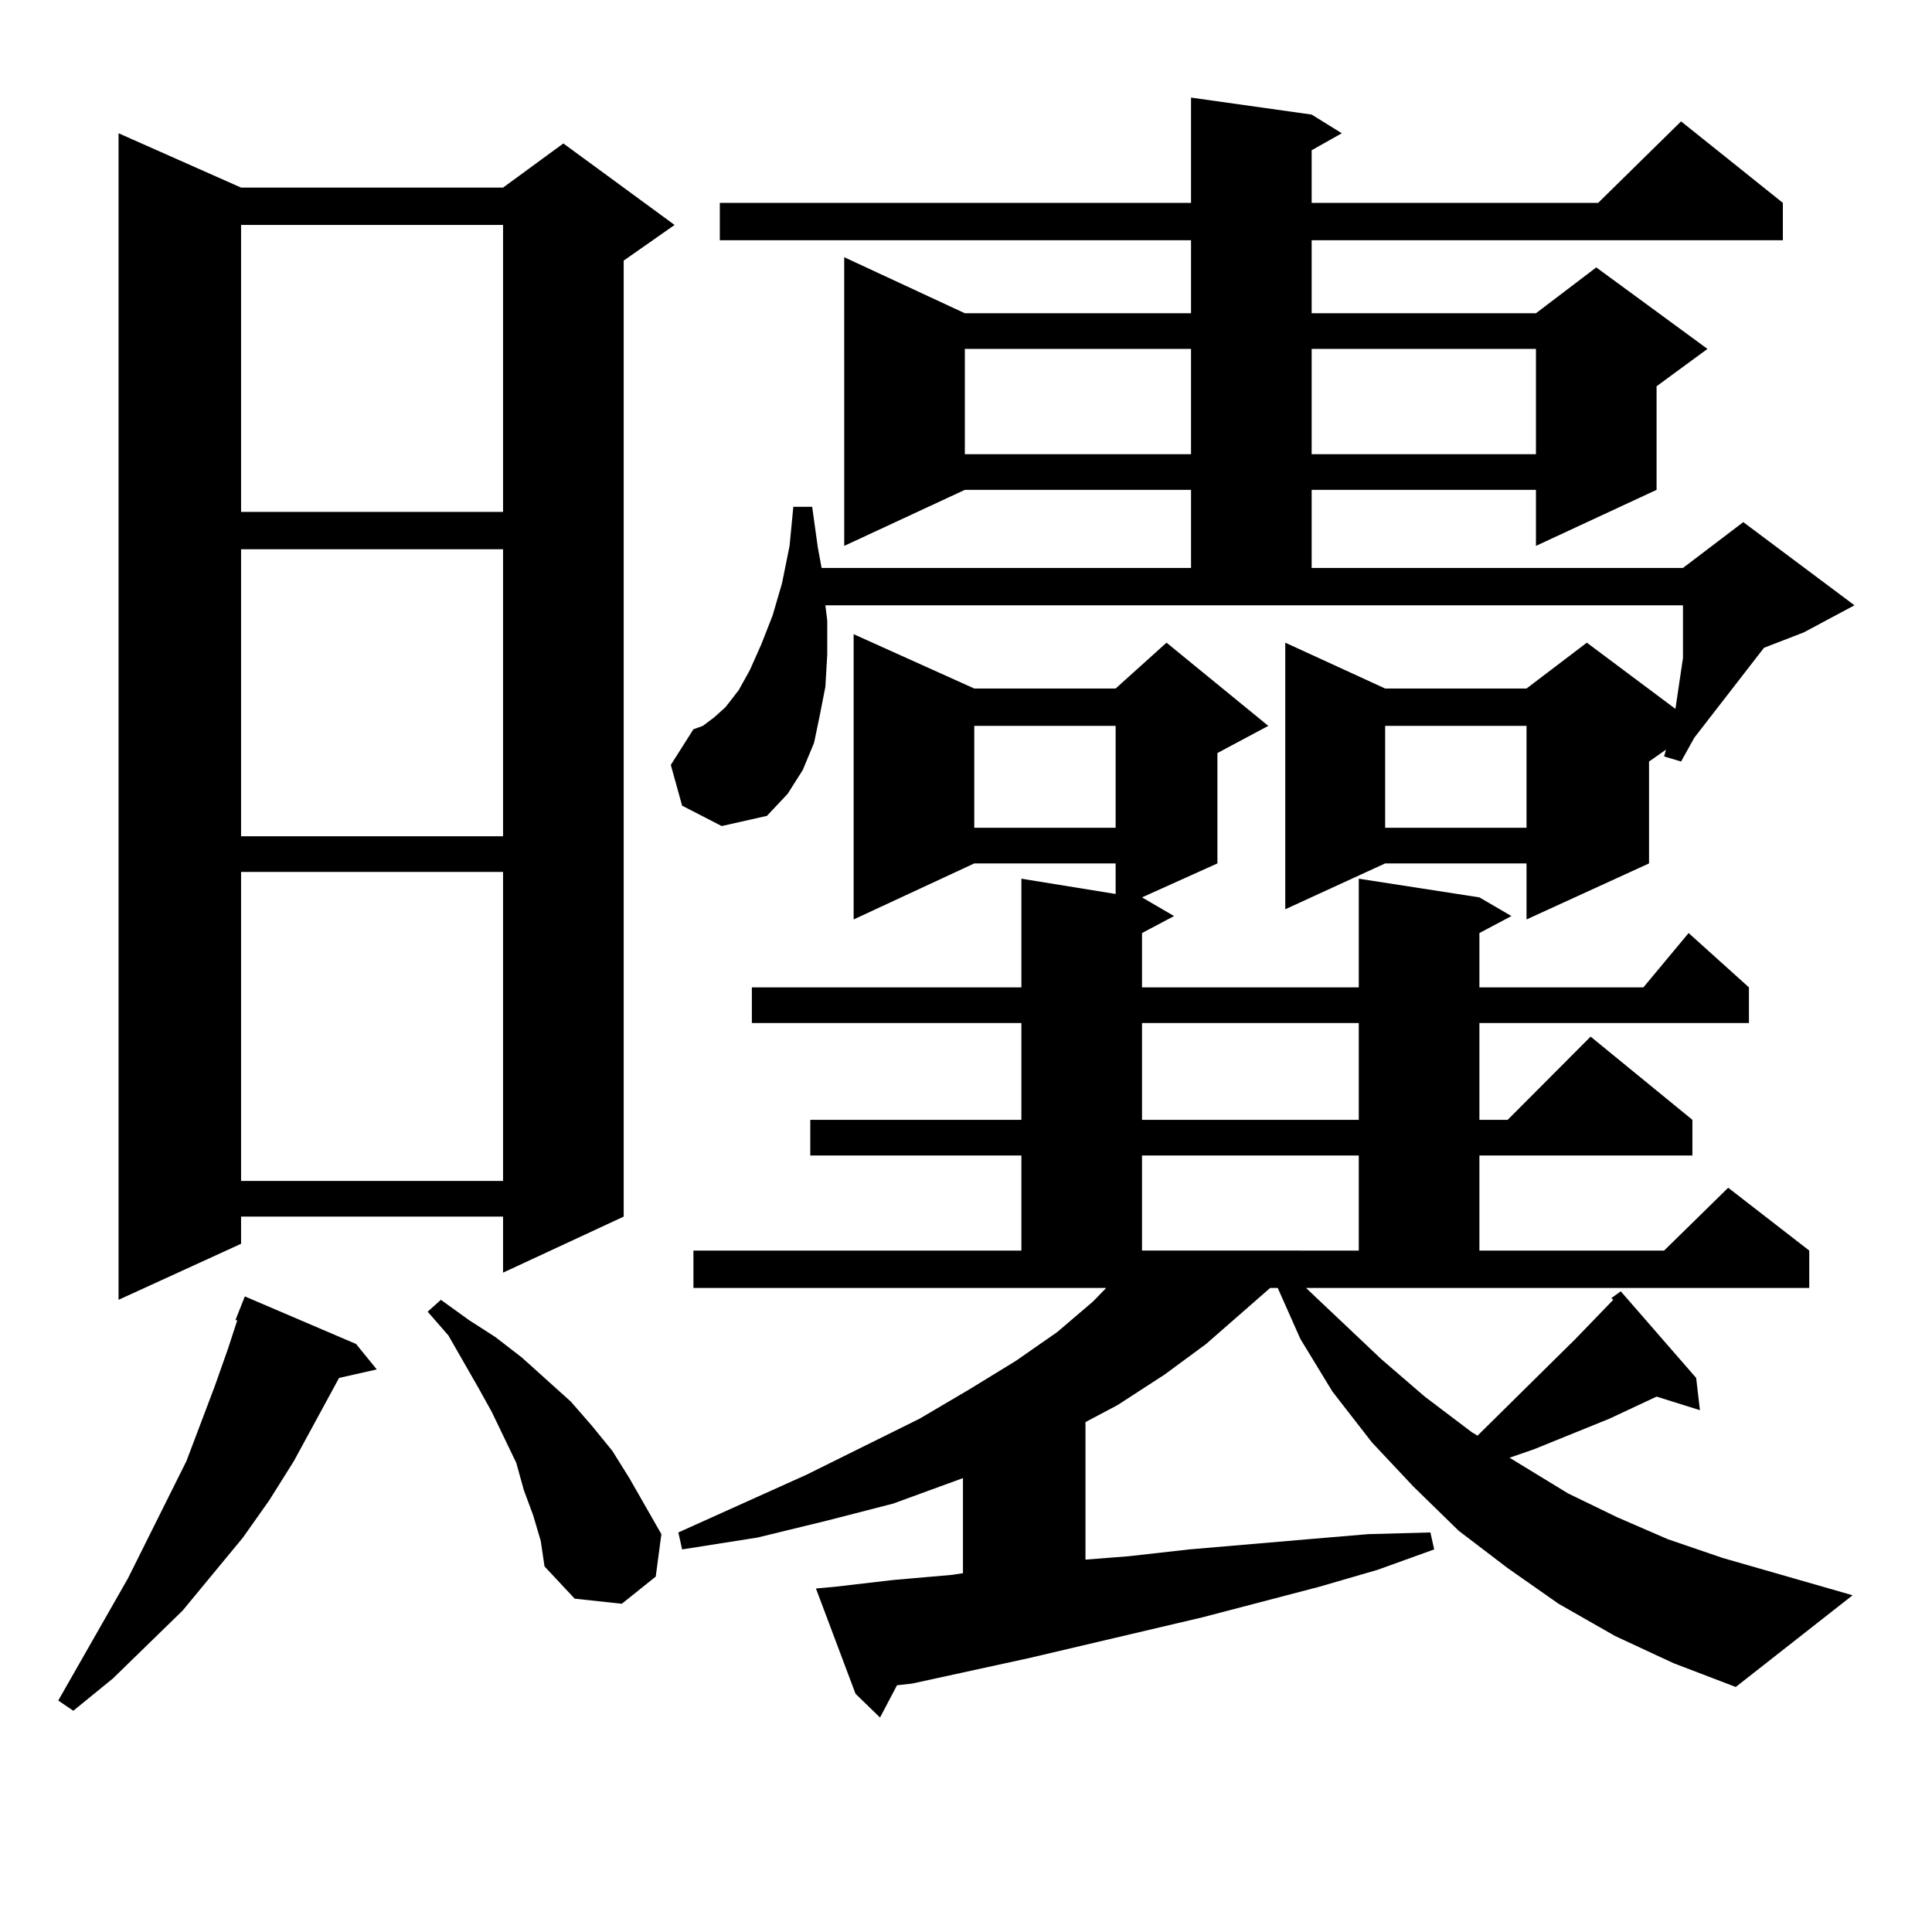
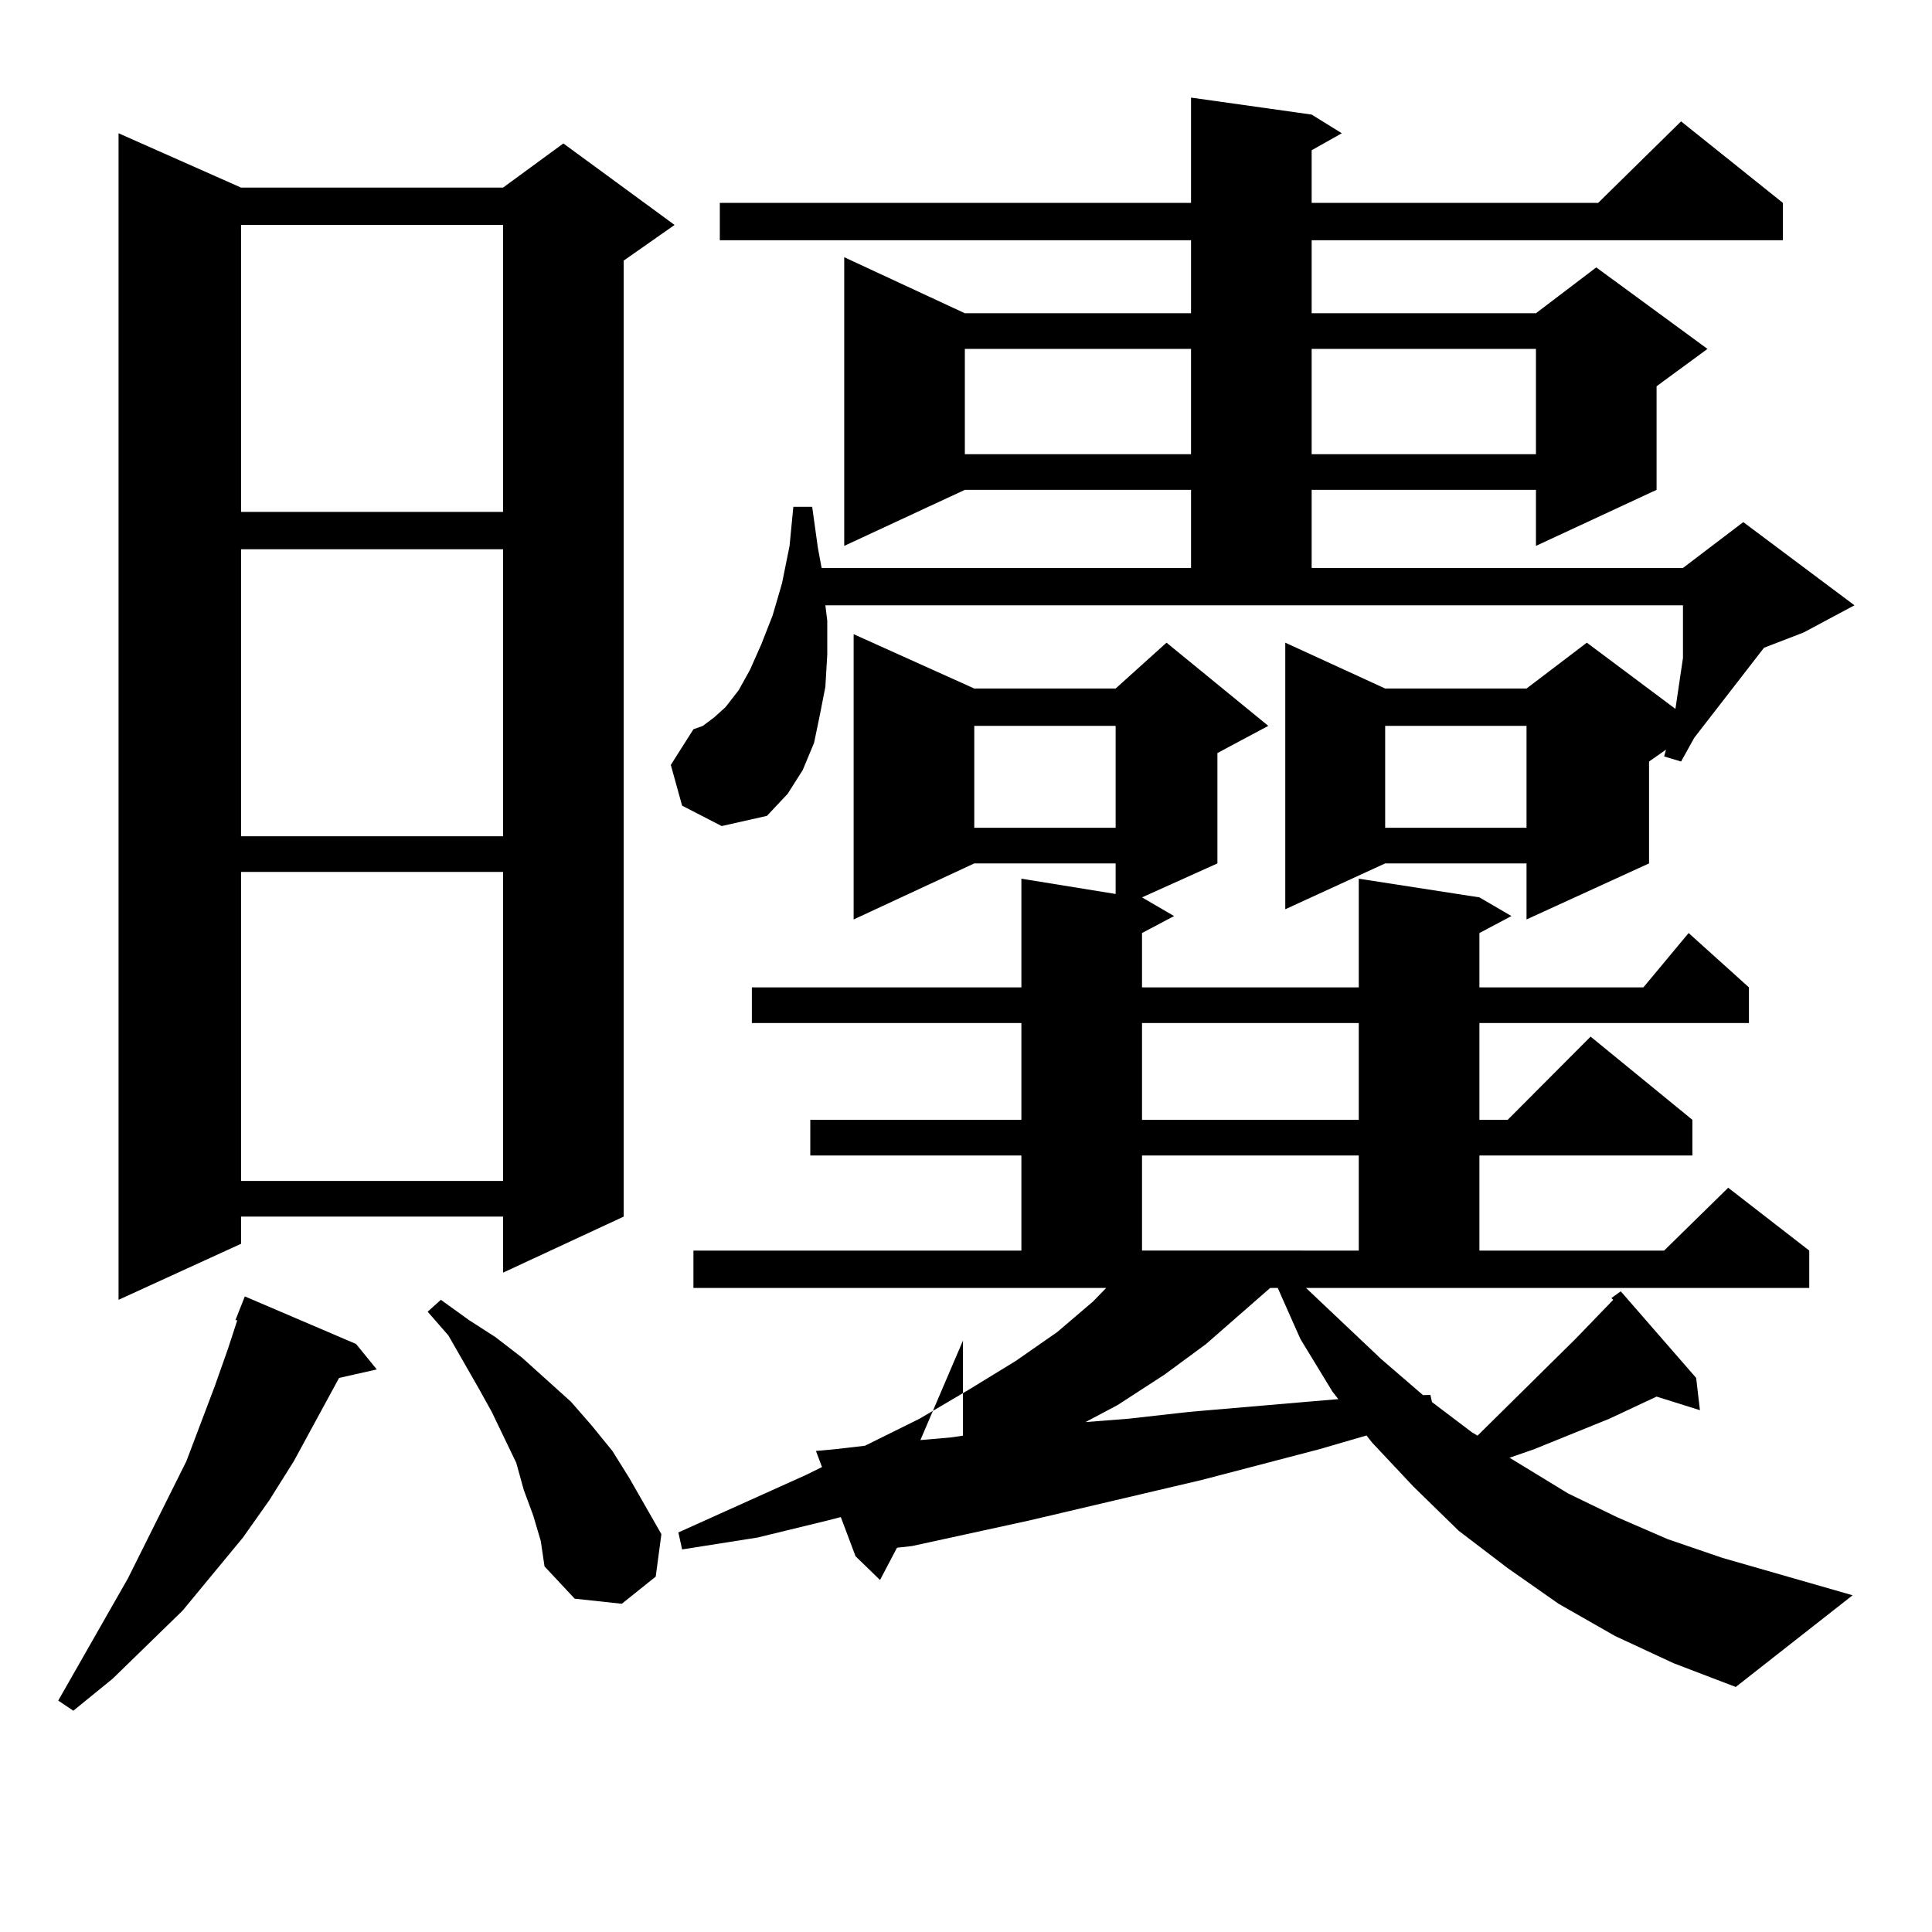
<svg xmlns="http://www.w3.org/2000/svg" version="1.1" id="图层_1" x="0px" y="0px" width="1000px" height="1000px" viewBox="0 0 1000 1000" enable-background="new 0 0 1000 1000" xml:space="preserve">
-   <path d="M184.288,695.633l10.731,13.184l-19.512,4.395l-23.414,43.066l-12.683,20.215l-13.658,19.336l-31.219,37.793l-36.097,35.156  L37.95,885.477l-7.805-5.273l36.097-63.281l30.243-60.645l14.634-38.672l6.829-19.336l4.878-14.941h-0.976l4.878-12.305  L184.288,695.633z M124.777,97.098h135.606l31.219-22.852l57.56,42.188l-26.341,18.457v494.824l-62.438,29.004v-29.004H124.777  v14.063l-63.413,29.004V68.973L124.777,97.098z M124.777,116.434v148.535h135.606V116.434H124.777z M124.777,284.305V432.84h135.606  V284.305H124.777z M124.777,451.297v159.961h135.606V451.297H124.777z M275.993,784.402l-4.878-13.184l-3.902-14.063l-12.683-26.367  l-6.829-12.305l-15.609-27.246l-10.731-12.305l6.829-6.152l14.634,10.547l13.658,8.789l13.658,10.547l25.365,22.852l10.731,12.305  l10.731,13.184l8.78,14.063l16.585,29.004l-2.927,21.973l-17.561,14.063l-24.39-2.637l-15.609-16.699l-1.951-13.184L275.993,784.402  z M353.064,417.02l-5.854-21.094l11.707-18.457l4.878-1.758l5.854-4.395l5.854-5.273l6.829-8.789l5.854-10.547l5.854-13.184  l5.854-14.941l4.878-16.699l3.902-19.336l1.951-20.215h9.756l2.927,21.094l1.951,10.547h191.215v-40.43h-117.07l-62.438,29.004  V133.133l62.438,29.004h117.07v-37.793H372.576v-19.336h243.896V50.516l62.438,8.789l15.609,9.668l-15.609,8.789v27.246h148.289  l42.926-42.188l52.682,42.188v19.336H678.91v37.793h116.095l31.219-23.73l57.56,42.188l-26.341,19.336v53.613l-62.438,29.004  v-29.004H678.91v40.43h192.19l31.219-23.73l57.56,43.066l-26.341,14.063l-20.487,7.91l-36.097,46.582l-6.829,12.305l-8.78-2.637  l0.976-3.516l-8.78,6.152v52.734l-63.413,29.004v-29.004h-73.169l-51.706,23.73V332.645l51.706,23.73h73.169l31.219-23.73  l45.853,34.277l3.902-26.367v-27.246H427.209l0.976,7.91v17.578l-0.976,16.699l-2.927,14.941l-2.927,14.063l-5.854,14.063  l-7.805,12.305l-10.731,11.426l-23.414,5.273L353.064,417.02z M834.028,671.902l4.878-3.516l39.023,44.824l1.951,16.699  l-22.438-7.031l-24.39,11.426l-39.023,15.82l-12.683,4.395l30.243,18.457l25.365,12.305l26.341,11.426l28.292,9.668l67.315,19.336  l-60.486,47.461l-32.194-12.305l-30.243-14.063l-29.268-16.699l-26.341-18.457l-25.365-19.336l-23.414-22.852l-21.463-22.852  l-20.487-26.367l-16.585-27.246l-11.707-26.367h-3.902l-33.17,29.004l-21.463,15.82l-24.39,15.82l-16.585,8.789v71.191l22.438-1.758  l31.219-3.516l61.462-5.273l31.219-2.637l32.194-0.879l1.951,8.789l-29.268,10.547l-30.243,8.789l-60.486,15.82l-89.754,21.094  l-60.486,13.184l-7.805,0.879l-8.78,16.699l-12.683-12.305l-20.487-54.492l9.756-0.879l30.243-3.516l30.243-2.637l5.854-0.879  v-49.219L462.33,778.25l-34.146,8.789l-36.097,8.789l-39.023,6.152l-1.951-8.789l66.34-29.883l58.535-29.004l25.365-14.941  l24.39-14.941l21.463-14.941l18.536-15.82l6.829-7.031H358.918v-19.336H528.67v-49.219H419.404v-18.457H528.67V529.52H389.161  v-18.457H528.67v-56.25l48.779,7.91v-15.82H504.28l-62.438,29.004V328.25l62.438,28.125h73.169l26.341-23.73l52.682,43.066  l-26.341,14.063v57.129l-39.023,17.578l16.585,9.668l-16.585,8.789v28.125H703.3v-56.25l62.438,9.668l16.585,9.668l-16.585,8.789  v28.125h84.876l23.414-28.125l31.219,28.125v18.457H765.737v50.098h14.634l42.926-43.066l52.682,43.066v18.457H765.737v49.219  h95.607l33.17-32.52l41.95,32.52v19.336H675.983l39.023,36.914l22.438,19.336l24.39,18.457l2.927,1.758l50.73-50.098l19.512-20.215  L834.028,671.902z M499.402,180.594v54.492h117.07v-54.492H499.402z M504.28,375.711v52.734h73.169v-52.734H504.28z M591.107,529.52  v50.098H703.3V529.52H591.107z M591.107,598.074v49.219H703.3v-49.219H591.107z M678.91,180.594v54.492h116.095v-54.492H678.91z   M716.958,375.711v52.734h73.169v-52.734H716.958z" />
+   <path d="M184.288,695.633l10.731,13.184l-19.512,4.395l-23.414,43.066l-12.683,20.215l-13.658,19.336l-31.219,37.793l-36.097,35.156  L37.95,885.477l-7.805-5.273l36.097-63.281l30.243-60.645l14.634-38.672l6.829-19.336l4.878-14.941h-0.976l4.878-12.305  L184.288,695.633z M124.777,97.098h135.606l31.219-22.852l57.56,42.188l-26.341,18.457v494.824l-62.438,29.004v-29.004H124.777  v14.063l-63.413,29.004V68.973L124.777,97.098z M124.777,116.434v148.535h135.606V116.434H124.777z M124.777,284.305V432.84h135.606  V284.305H124.777z M124.777,451.297v159.961h135.606V451.297H124.777z M275.993,784.402l-4.878-13.184l-3.902-14.063l-12.683-26.367  l-6.829-12.305l-15.609-27.246l-10.731-12.305l6.829-6.152l14.634,10.547l13.658,8.789l13.658,10.547l25.365,22.852l10.731,12.305  l10.731,13.184l8.78,14.063l16.585,29.004l-2.927,21.973l-17.561,14.063l-24.39-2.637l-15.609-16.699l-1.951-13.184L275.993,784.402  z M353.064,417.02l-5.854-21.094l11.707-18.457l4.878-1.758l5.854-4.395l5.854-5.273l6.829-8.789l5.854-10.547l5.854-13.184  l5.854-14.941l4.878-16.699l3.902-19.336l1.951-20.215h9.756l2.927,21.094l1.951,10.547h191.215v-40.43h-117.07l-62.438,29.004  V133.133l62.438,29.004h117.07v-37.793H372.576v-19.336h243.896V50.516l62.438,8.789l15.609,9.668l-15.609,8.789v27.246h148.289  l42.926-42.188l52.682,42.188v19.336H678.91v37.793h116.095l31.219-23.73l57.56,42.188l-26.341,19.336v53.613l-62.438,29.004  v-29.004H678.91v40.43h192.19l31.219-23.73l57.56,43.066l-26.341,14.063l-20.487,7.91l-36.097,46.582l-6.829,12.305l-8.78-2.637  l0.976-3.516l-8.78,6.152v52.734l-63.413,29.004v-29.004h-73.169l-51.706,23.73V332.645l51.706,23.73h73.169l31.219-23.73  l45.853,34.277l3.902-26.367v-27.246H427.209l0.976,7.91v17.578l-0.976,16.699l-2.927,14.941l-2.927,14.063l-5.854,14.063  l-7.805,12.305l-10.731,11.426l-23.414,5.273L353.064,417.02z M834.028,671.902l4.878-3.516l39.023,44.824l1.951,16.699  l-22.438-7.031l-24.39,11.426l-39.023,15.82l-12.683,4.395l30.243,18.457l25.365,12.305l26.341,11.426l28.292,9.668l67.315,19.336  l-60.486,47.461l-32.194-12.305l-30.243-14.063l-29.268-16.699l-26.341-18.457l-25.365-19.336l-23.414-22.852l-21.463-22.852  l-20.487-26.367l-16.585-27.246l-11.707-26.367h-3.902l-33.17,29.004l-21.463,15.82l-24.39,15.82l-16.585,8.789l22.438-1.758  l31.219-3.516l61.462-5.273l31.219-2.637l32.194-0.879l1.951,8.789l-29.268,10.547l-30.243,8.789l-60.486,15.82l-89.754,21.094  l-60.486,13.184l-7.805,0.879l-8.78,16.699l-12.683-12.305l-20.487-54.492l9.756-0.879l30.243-3.516l30.243-2.637l5.854-0.879  v-49.219L462.33,778.25l-34.146,8.789l-36.097,8.789l-39.023,6.152l-1.951-8.789l66.34-29.883l58.535-29.004l25.365-14.941  l24.39-14.941l21.463-14.941l18.536-15.82l6.829-7.031H358.918v-19.336H528.67v-49.219H419.404v-18.457H528.67V529.52H389.161  v-18.457H528.67v-56.25l48.779,7.91v-15.82H504.28l-62.438,29.004V328.25l62.438,28.125h73.169l26.341-23.73l52.682,43.066  l-26.341,14.063v57.129l-39.023,17.578l16.585,9.668l-16.585,8.789v28.125H703.3v-56.25l62.438,9.668l16.585,9.668l-16.585,8.789  v28.125h84.876l23.414-28.125l31.219,28.125v18.457H765.737v50.098h14.634l42.926-43.066l52.682,43.066v18.457H765.737v49.219  h95.607l33.17-32.52l41.95,32.52v19.336H675.983l39.023,36.914l22.438,19.336l24.39,18.457l2.927,1.758l50.73-50.098l19.512-20.215  L834.028,671.902z M499.402,180.594v54.492h117.07v-54.492H499.402z M504.28,375.711v52.734h73.169v-52.734H504.28z M591.107,529.52  v50.098H703.3V529.52H591.107z M591.107,598.074v49.219H703.3v-49.219H591.107z M678.91,180.594v54.492h116.095v-54.492H678.91z   M716.958,375.711v52.734h73.169v-52.734H716.958z" />
</svg>